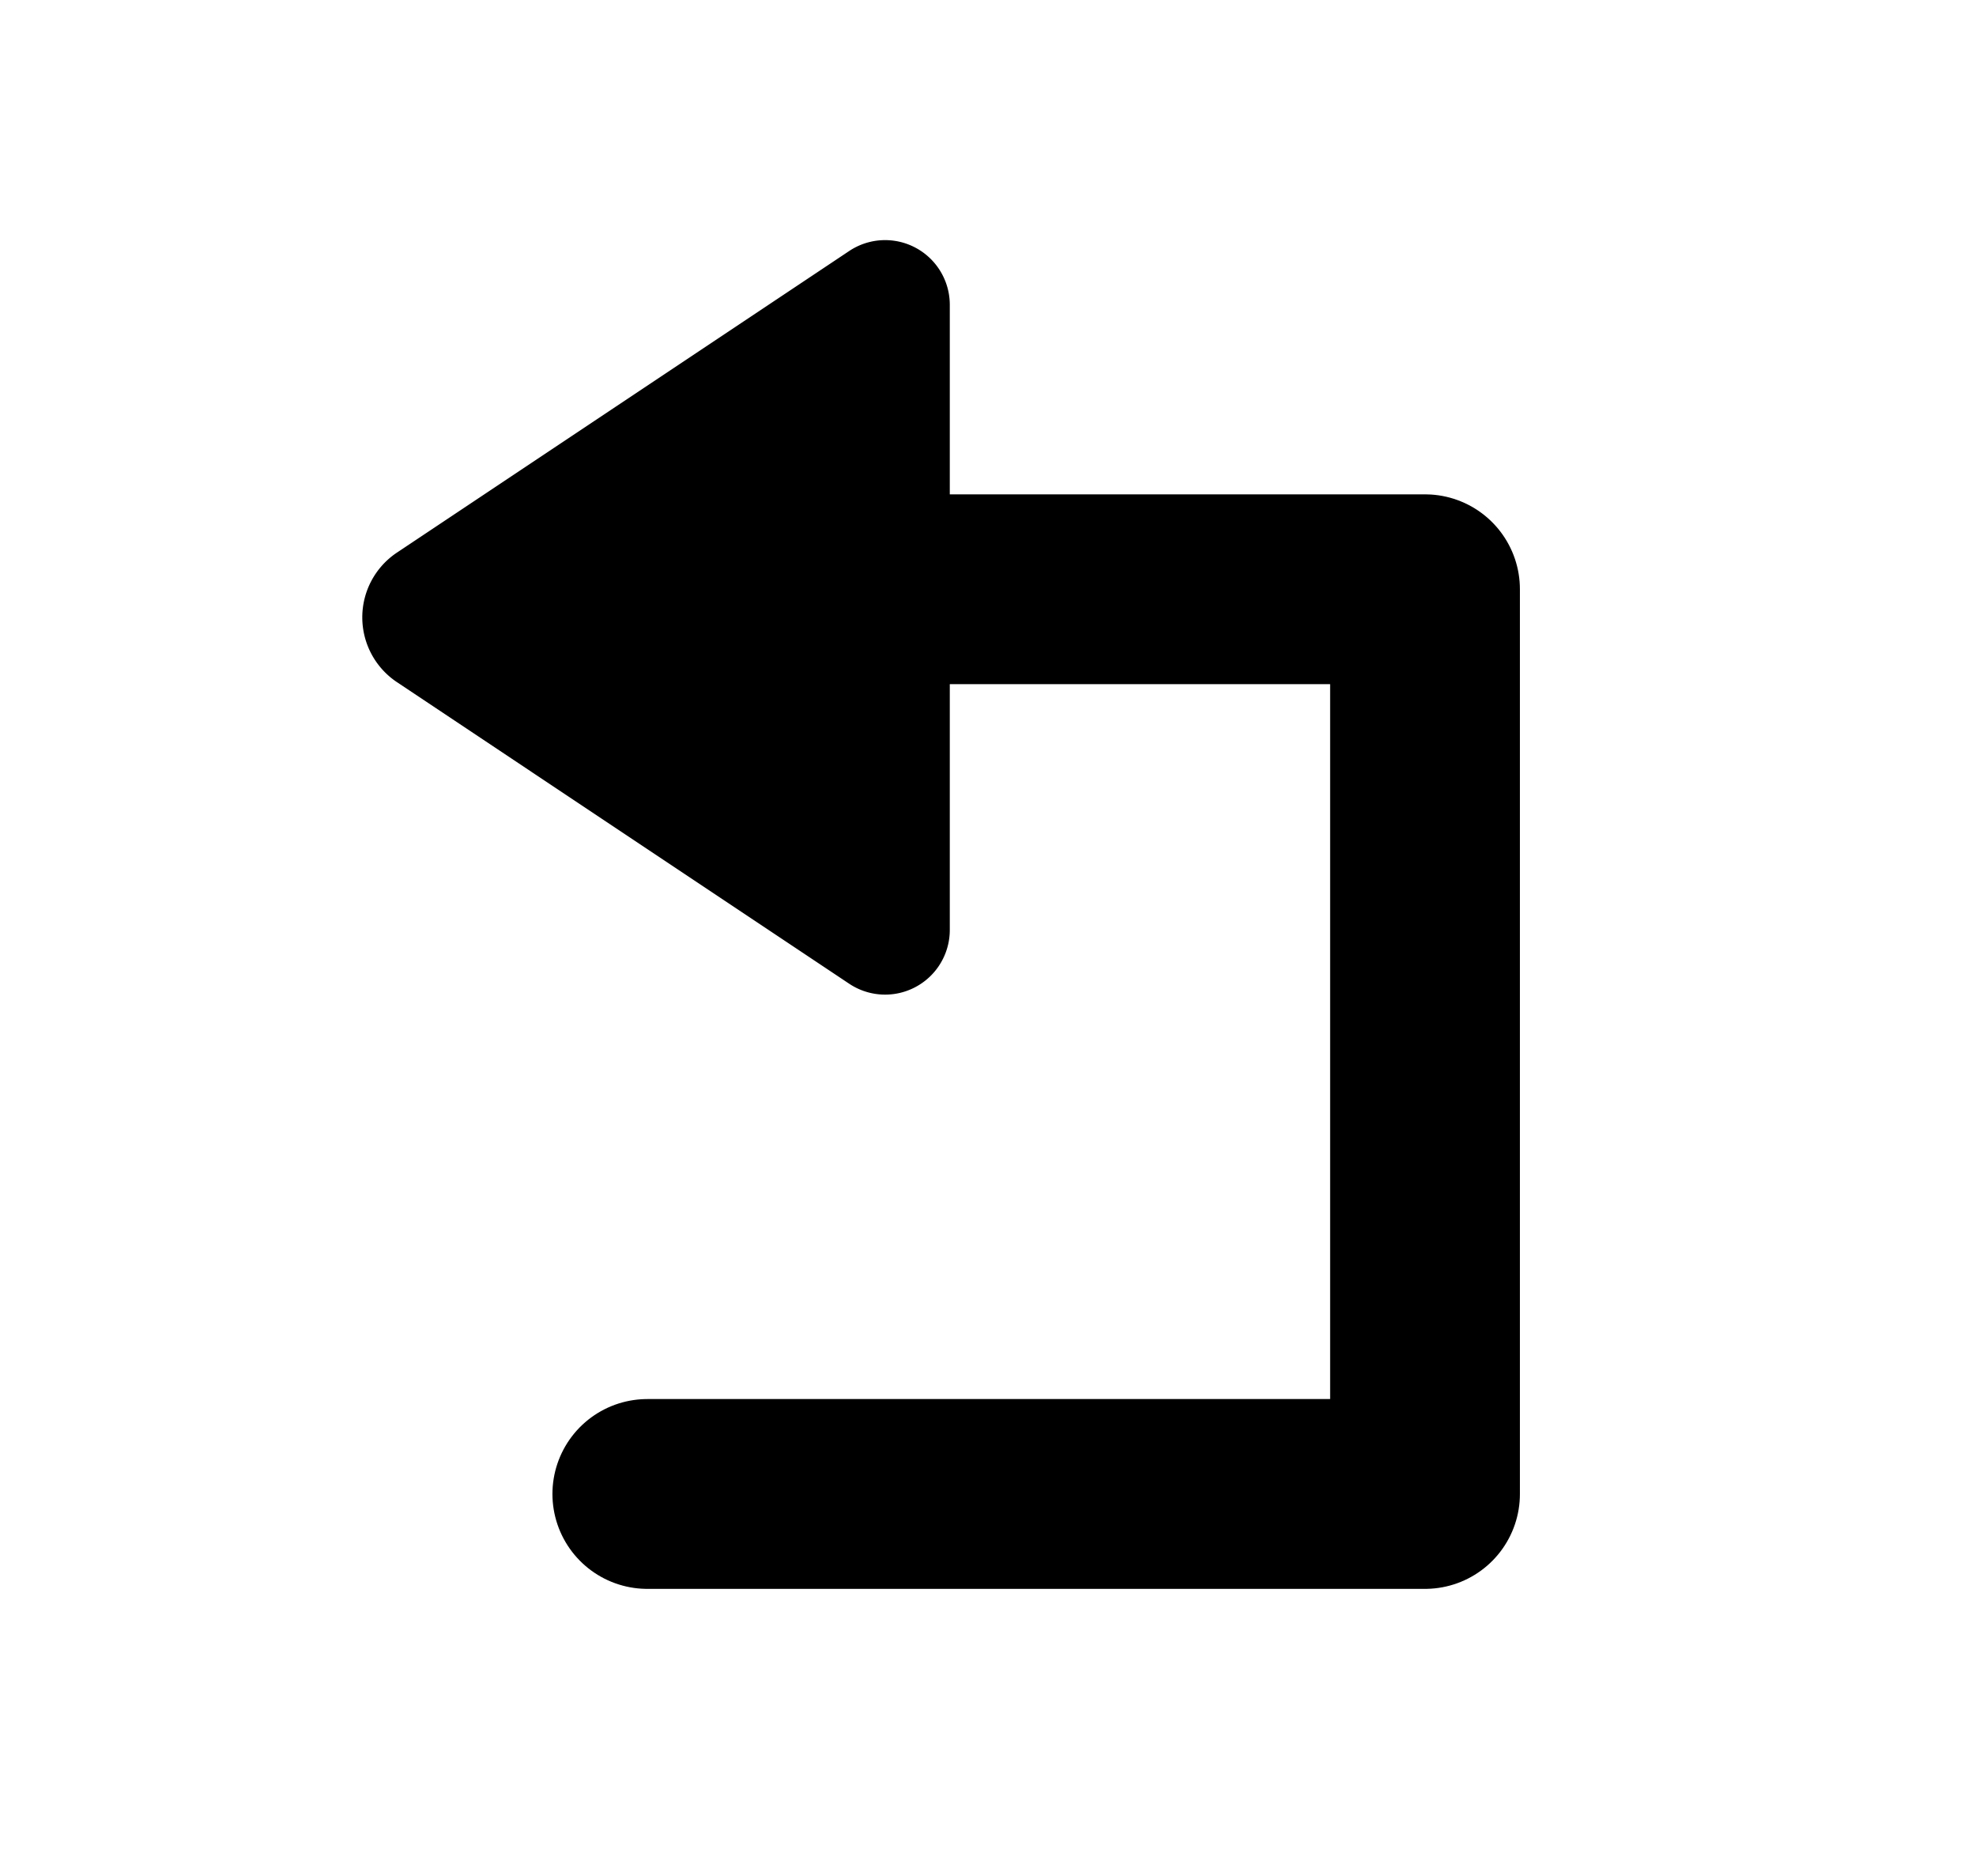
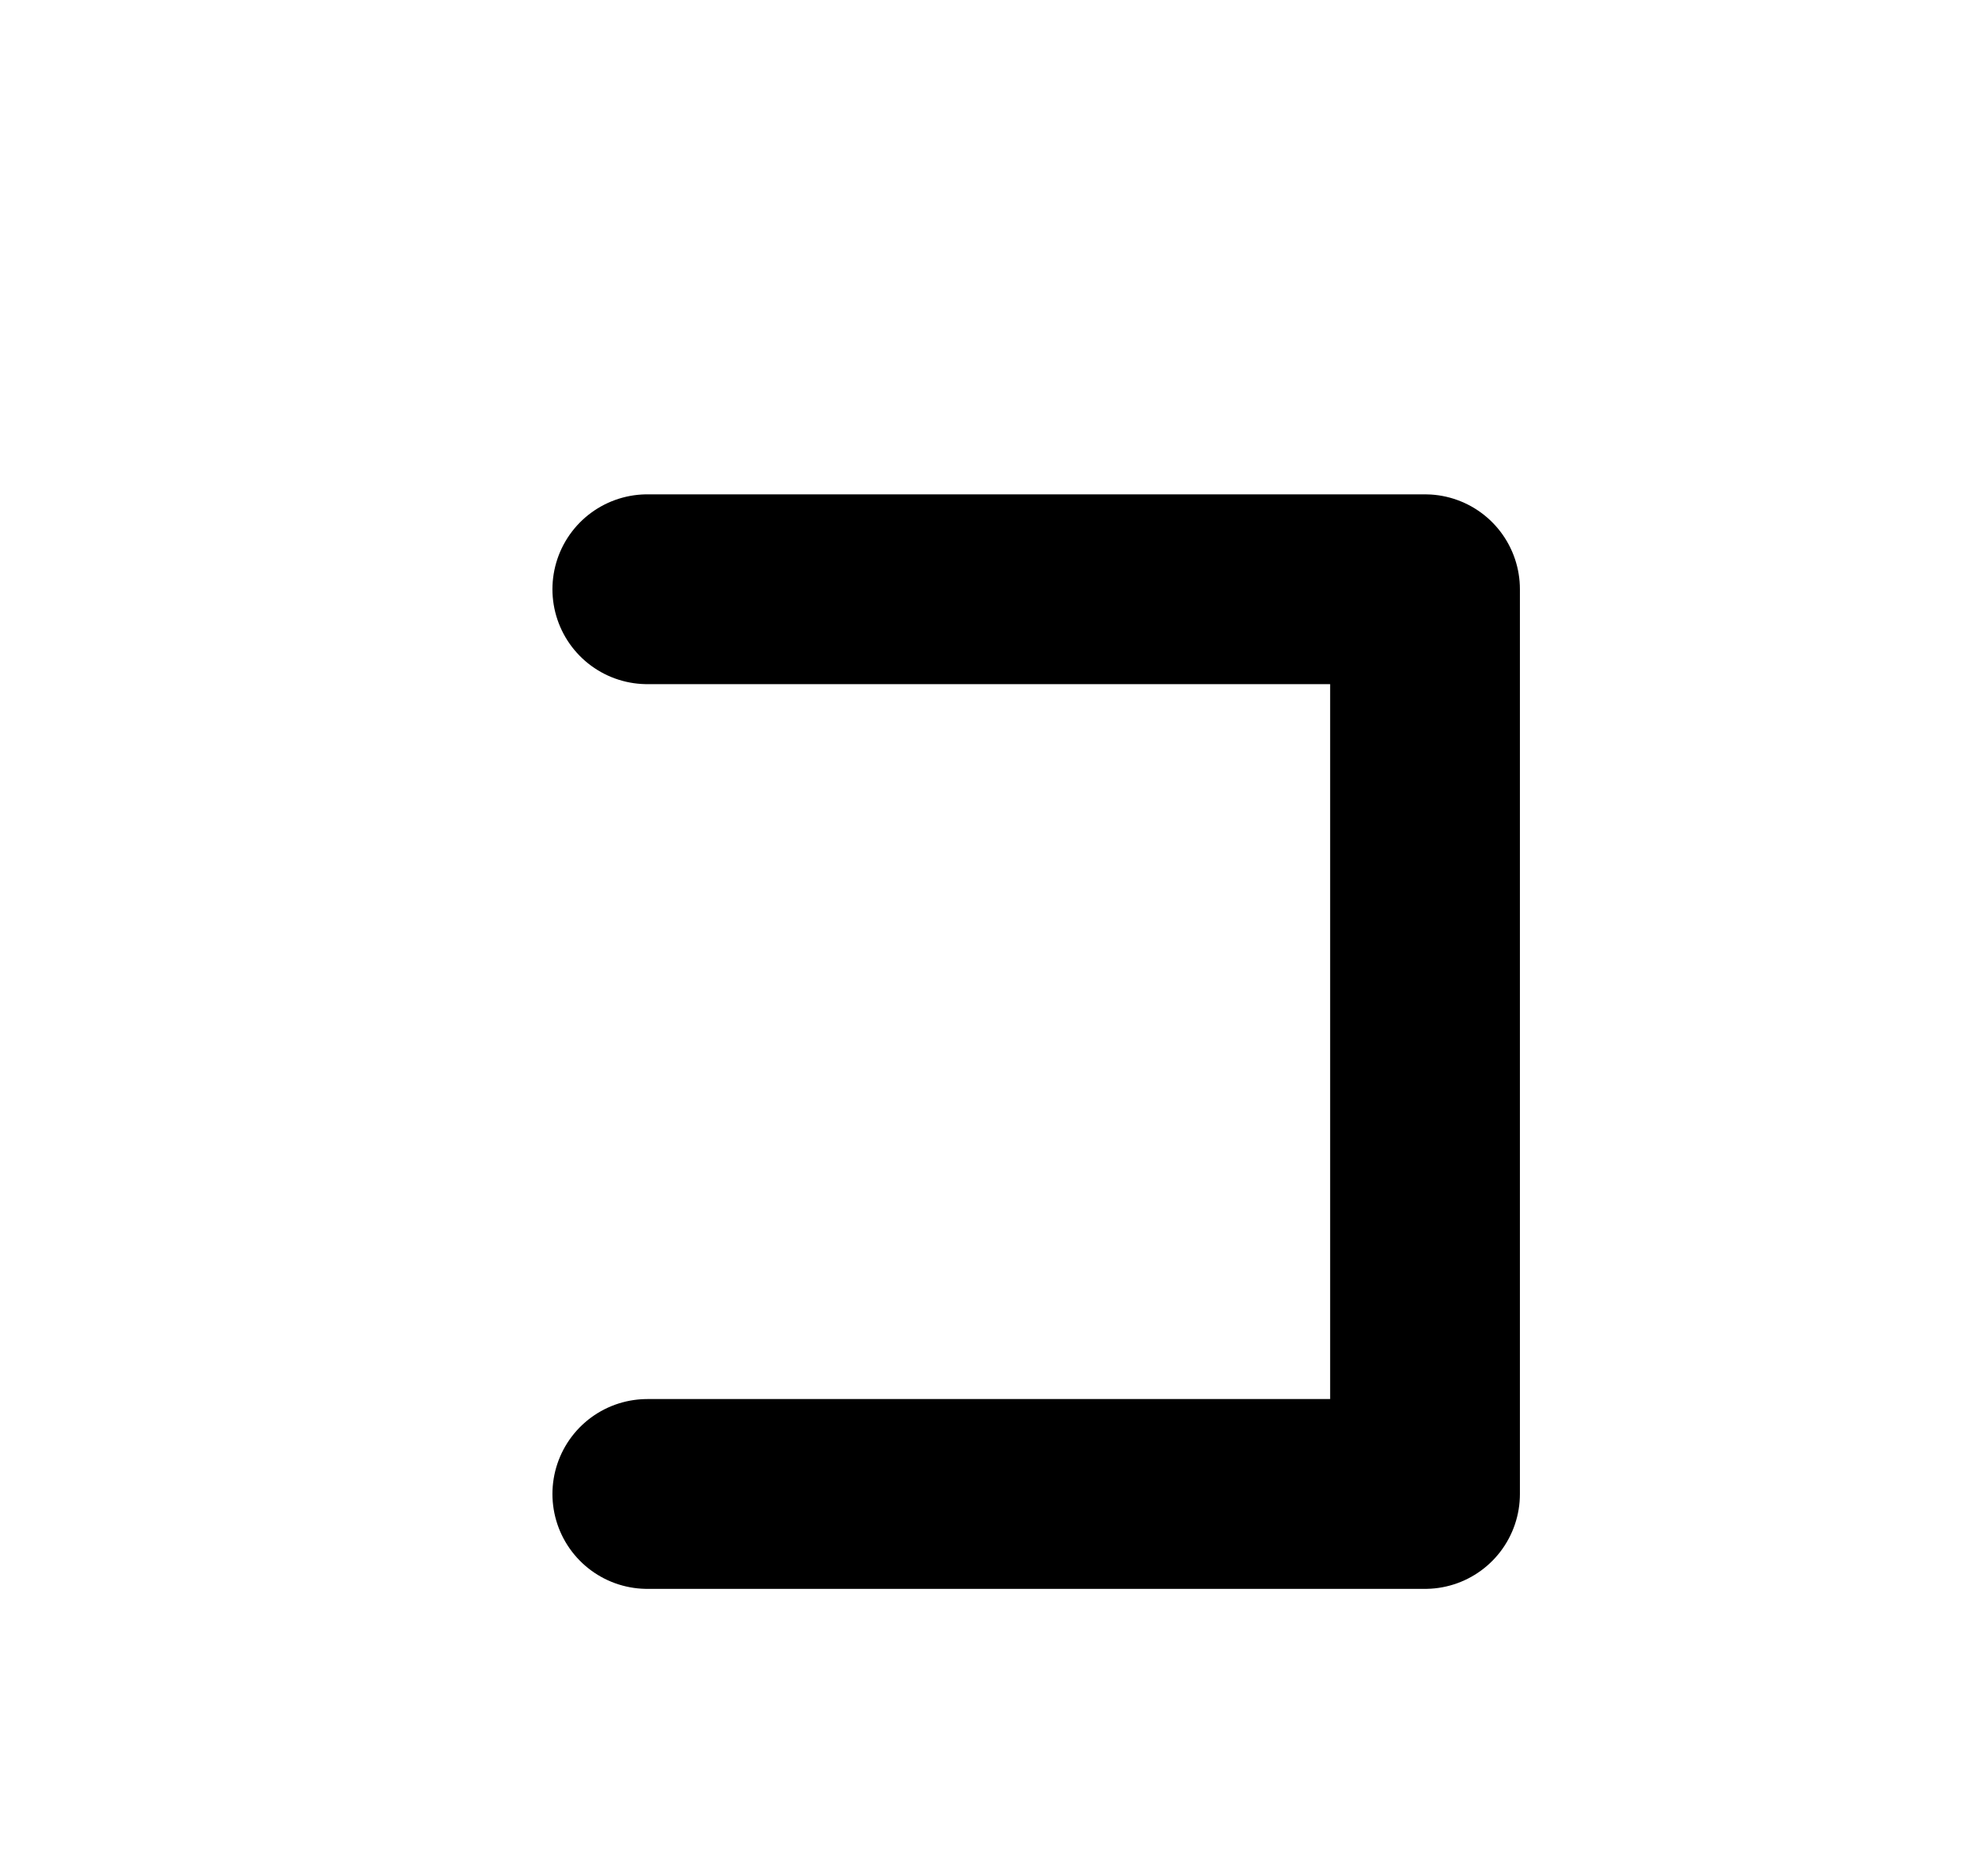
<svg xmlns="http://www.w3.org/2000/svg" width="31.237mm" height="29.65mm" version="1.1" viewBox="0 0 31.237 29.65">
  <g transform="translate(-45.28 -80.885)">
    <path x="46.868" y="80.886" width="29.649" height="29.649" d="m53.483 80.886h16.42a6.615 6.615 45 0 1 6.615 6.615v16.42a6.615 6.615 135 0 1-6.615 6.615h-16.42a6.615 6.615 45 0 1-6.615-6.615v-16.42a6.615 6.615 135 0 1 6.615-6.615z" fill="#996f02" fill-rule="evenodd" style="paint-order:stroke fill markers" />
    <path x="45.28" y="80.885" width="29.649" height="29.649" d="m51.895 80.885h16.42a6.615 6.615 45 0 1 6.615 6.615v16.42a6.615 6.615 135 0 1-6.615 6.615h-16.42a6.615 6.615 45 0 1-6.615-6.615v-16.42a6.615 6.615 135 0 1 6.615-6.615z" fill="#ffd714" fill-rule="evenodd" style="paint-order:stroke fill markers" />
    <path d="m55.513 90.198 12.294 6.8e-5v14.299h-12.294" fill="none" stroke="#000" stroke-linecap="round" stroke-linejoin="round" stroke-width="3" />
-     <path d="m60.122 85.702v9.881a0.85 0.85 151.85 0 1-1.321 0.707l-7.15-4.767a1.058 1.058 90 0 1 0-1.761l7.15-4.767a0.85 0.85 28.155 0 1 1.321 0.707z" stroke="#000" stroke-width=".345px" />
  </g>
</svg>